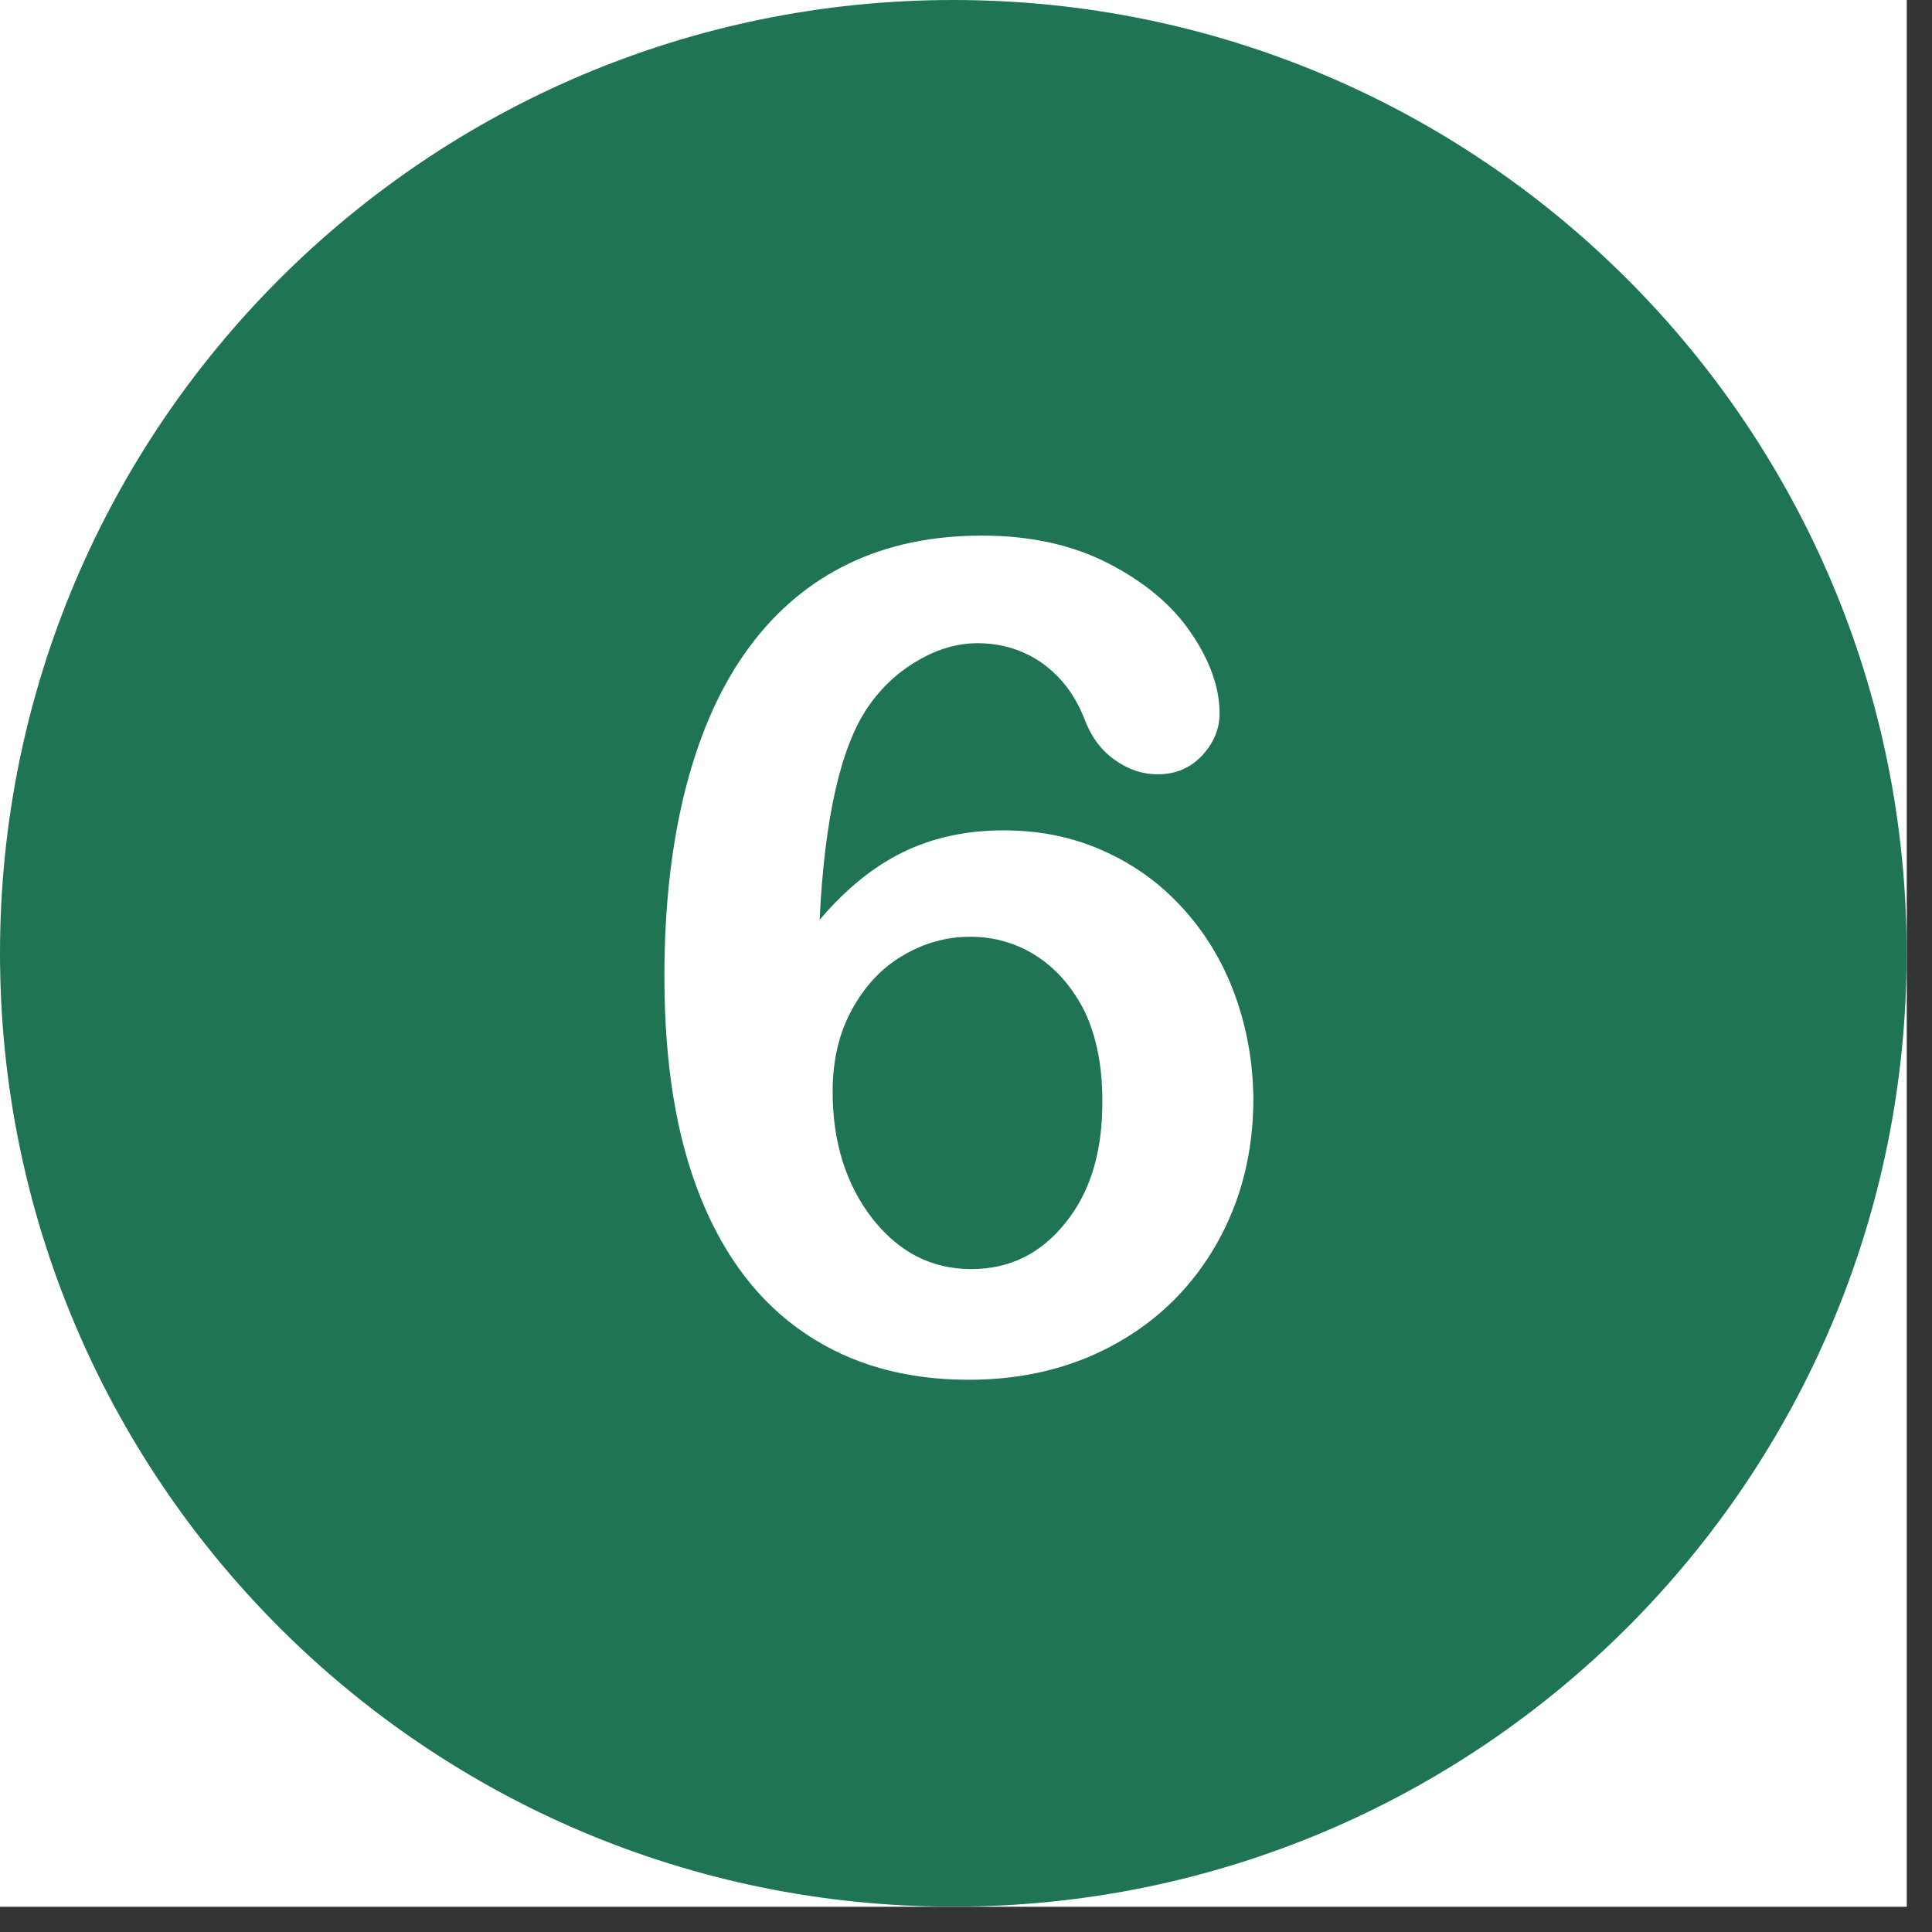
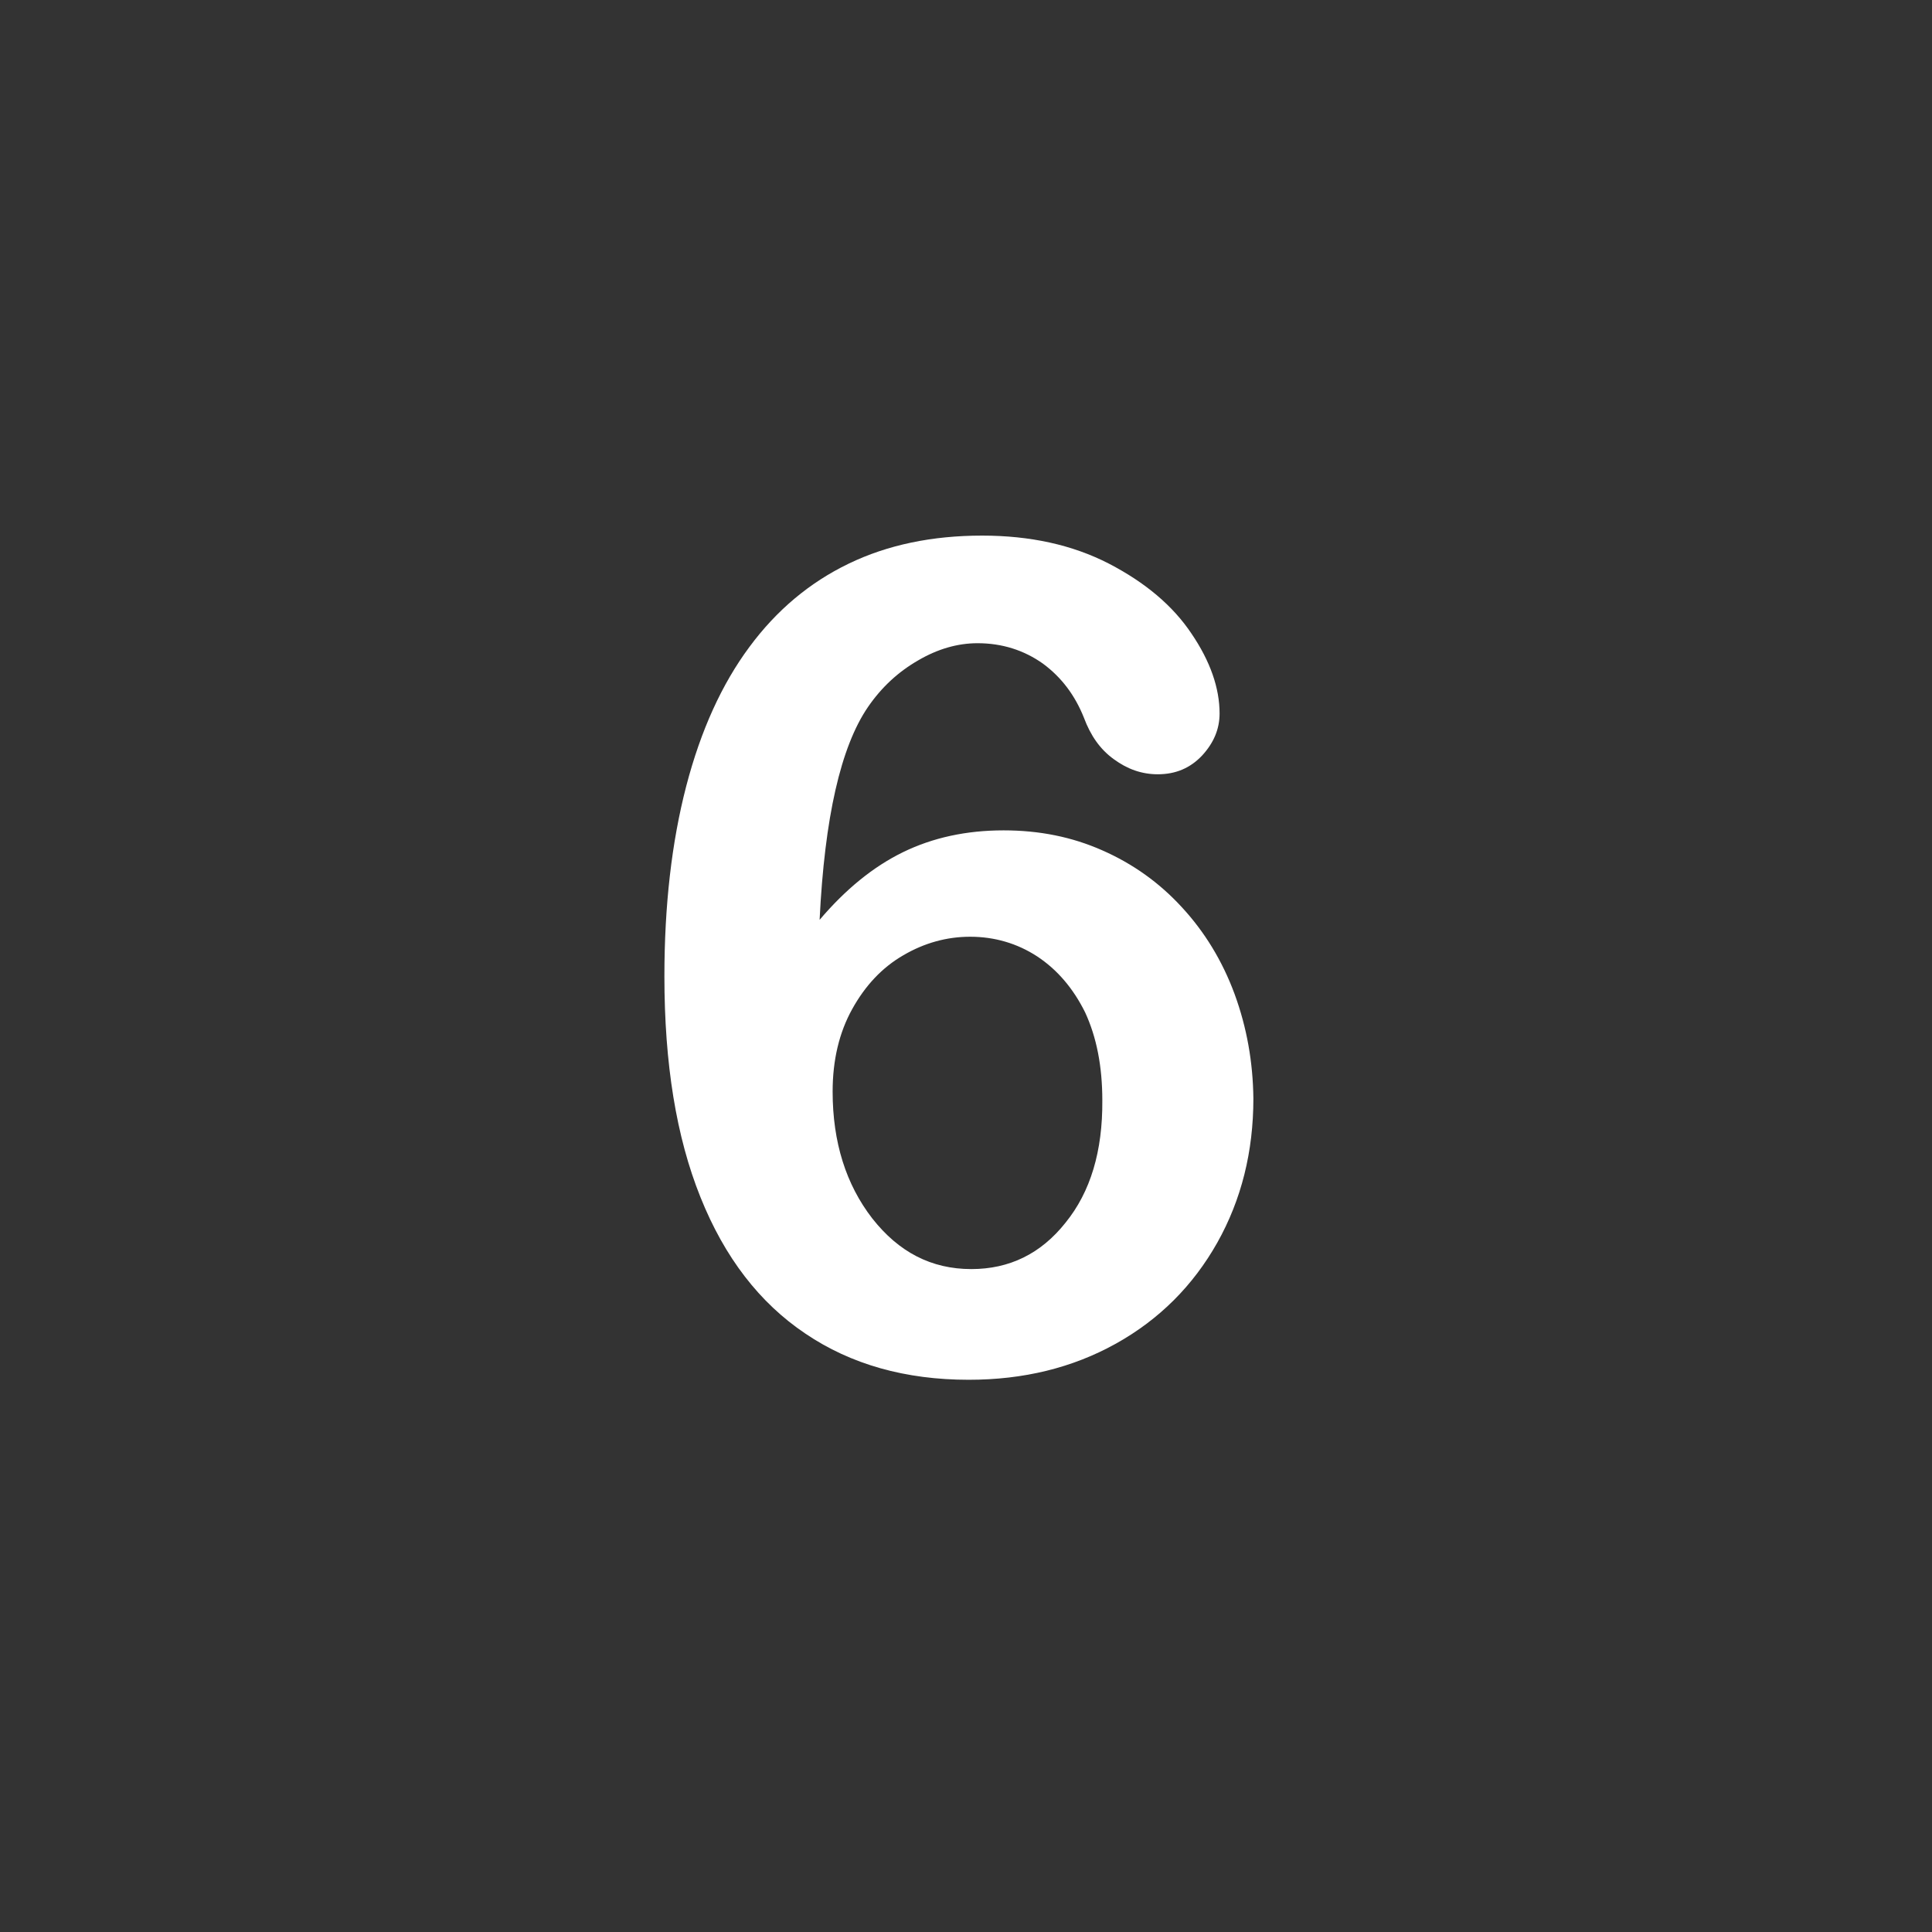
<svg xmlns="http://www.w3.org/2000/svg" width="75" zoomAndPan="magnify" viewBox="0 0 56.25 56.25" height="75" preserveAspectRatio="xMidYMid meet" version="1.0">
  <rect x="0" y="0" width="56.25" height="56.25" fill="#333333" stroke="none" />
  <defs>
    <clipPath id="bf592716ca">
-       <path d="M 0 0 L 55.512 0 L 55.512 55.512 L 0 55.512 Z M 0 0 " clip-rule="nonzero" />
-     </clipPath>
+       </clipPath>
  </defs>
  <g clip-path="url(#bf592716ca)">
    <path fill="#ffffff" d="M 0 0 L 55.512 0 L 55.512 55.512 L 0 55.512 Z M 0 0 " fill-opacity="1" fill-rule="nonzero" />
    <path fill="#ffffff" d="M 0 0 L 55.512 0 L 55.512 55.512 L 0 55.512 Z M 0 0 " fill-opacity="1" fill-rule="nonzero" />
    <path fill="#1f7454" d="M 27.754 0 C 12.43 0 0 12.43 0 27.754 C 0 43.082 12.43 55.512 27.754 55.512 C 43.082 55.512 55.512 43.082 55.512 27.754 C 55.512 12.43 43.082 0 27.754 0 Z M 27.754 0 " fill-opacity="1" fill-rule="nonzero" />
  </g>
  <path fill="#ffffff" d="M 35.945 28.941 C 35.586 27.969 35.07 27.129 34.41 26.414 C 33.75 25.695 32.98 25.148 32.094 24.758 C 31.211 24.367 30.262 24.176 29.219 24.176 C 28.137 24.176 27.16 24.387 26.289 24.812 C 25.418 25.238 24.613 25.898 23.863 26.781 C 24.008 23.805 24.477 21.746 25.27 20.586 C 25.664 20.012 26.145 19.566 26.727 19.23 C 27.297 18.895 27.879 18.727 28.461 18.727 C 29.176 18.727 29.812 18.93 30.363 19.32 C 30.91 19.723 31.301 20.25 31.559 20.898 C 31.75 21.41 32.027 21.816 32.43 22.105 C 32.824 22.395 33.246 22.543 33.707 22.543 C 34.23 22.543 34.656 22.363 35.004 21.992 C 35.34 21.625 35.508 21.223 35.508 20.773 C 35.508 20.035 35.238 19.254 34.691 18.449 C 34.152 17.641 33.348 16.961 32.285 16.41 C 31.223 15.863 29.992 15.594 28.594 15.594 C 27.141 15.594 25.844 15.863 24.711 16.41 C 23.57 16.961 22.609 17.766 21.816 18.84 C 21.02 19.914 20.406 21.254 19.98 22.887 C 19.555 24.523 19.344 26.367 19.344 28.426 C 19.344 30.965 19.688 33.102 20.395 34.859 C 21.098 36.613 22.117 37.934 23.449 38.828 C 24.777 39.727 26.367 40.172 28.203 40.172 C 29.801 40.172 31.223 39.824 32.488 39.121 C 33.75 38.418 34.734 37.434 35.441 36.18 C 36.145 34.926 36.492 33.527 36.492 31.984 C 36.48 30.922 36.301 29.914 35.945 28.941 M 31.023 35.598 C 30.305 36.504 29.387 36.949 28.281 36.949 C 27.117 36.949 26.168 36.457 25.395 35.473 C 24.633 34.488 24.242 33.258 24.242 31.781 C 24.242 30.863 24.434 30.059 24.812 29.379 C 25.191 28.695 25.684 28.168 26.301 27.812 C 26.914 27.453 27.566 27.273 28.246 27.273 C 28.953 27.273 29.613 27.465 30.195 27.844 C 30.777 28.227 31.246 28.773 31.594 29.477 C 31.926 30.195 32.094 31.043 32.094 32.039 C 32.105 33.516 31.75 34.703 31.023 35.598 " fill-opacity="1" fill-rule="nonzero" />
</svg>